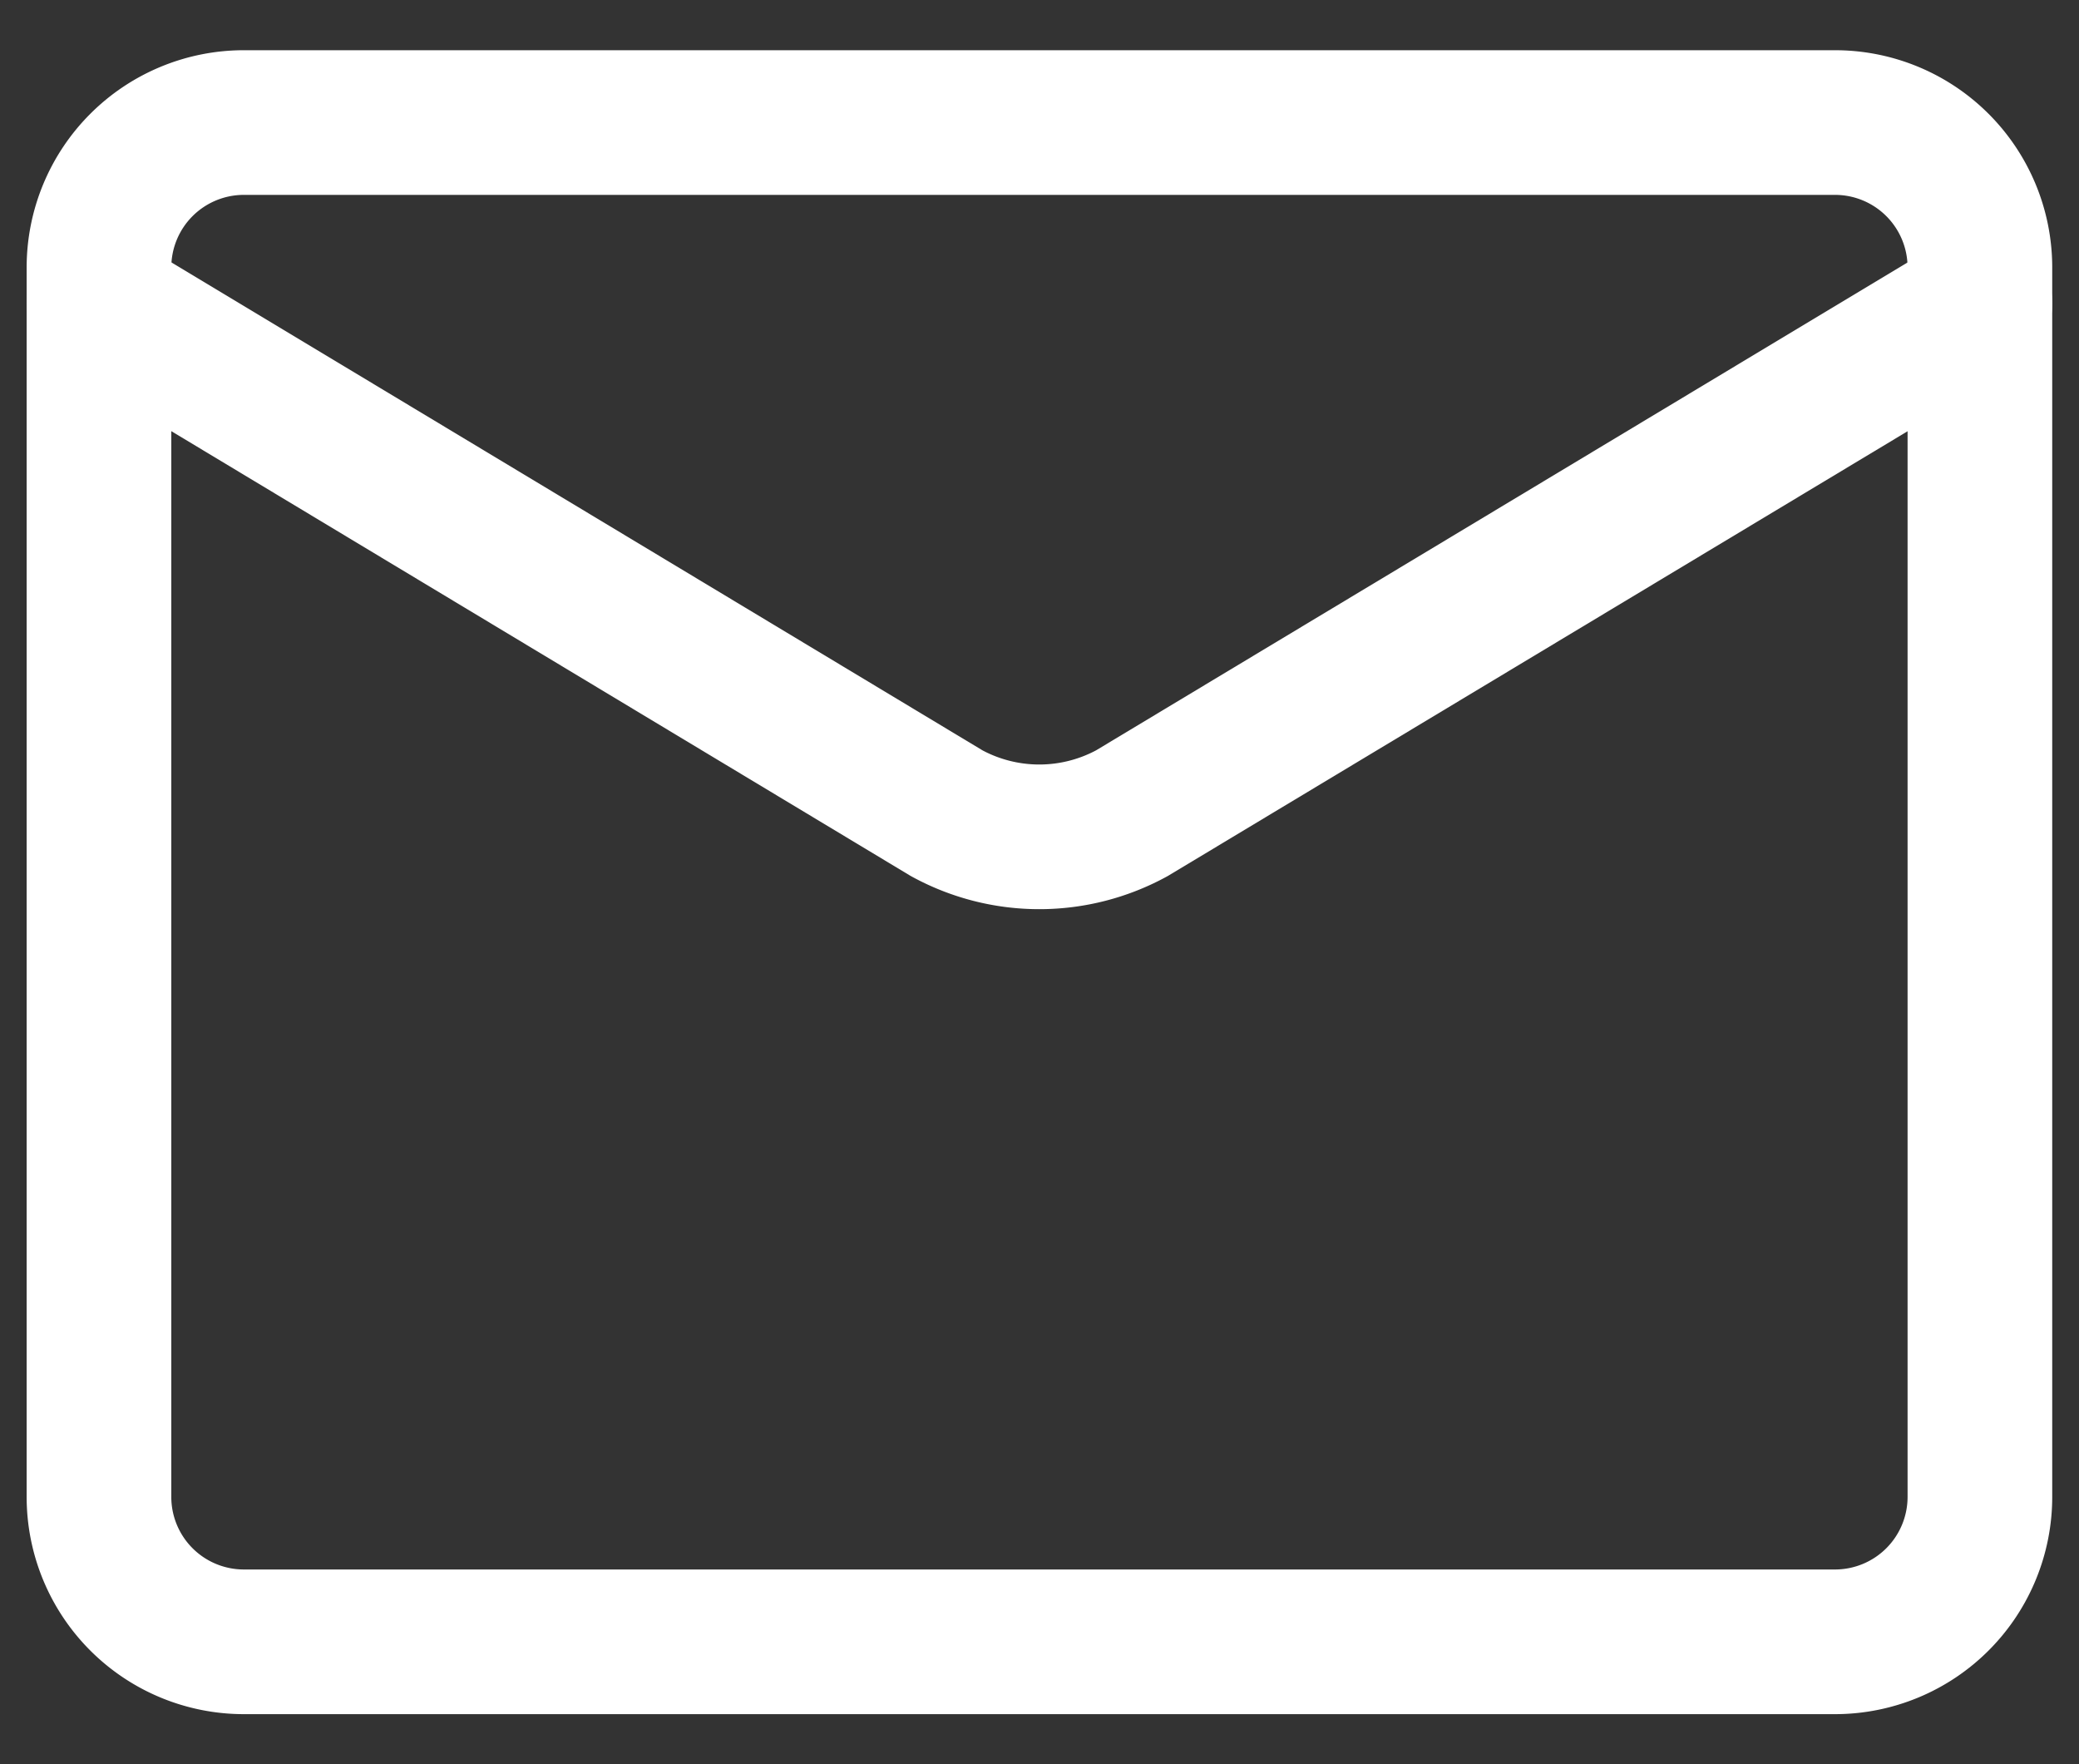
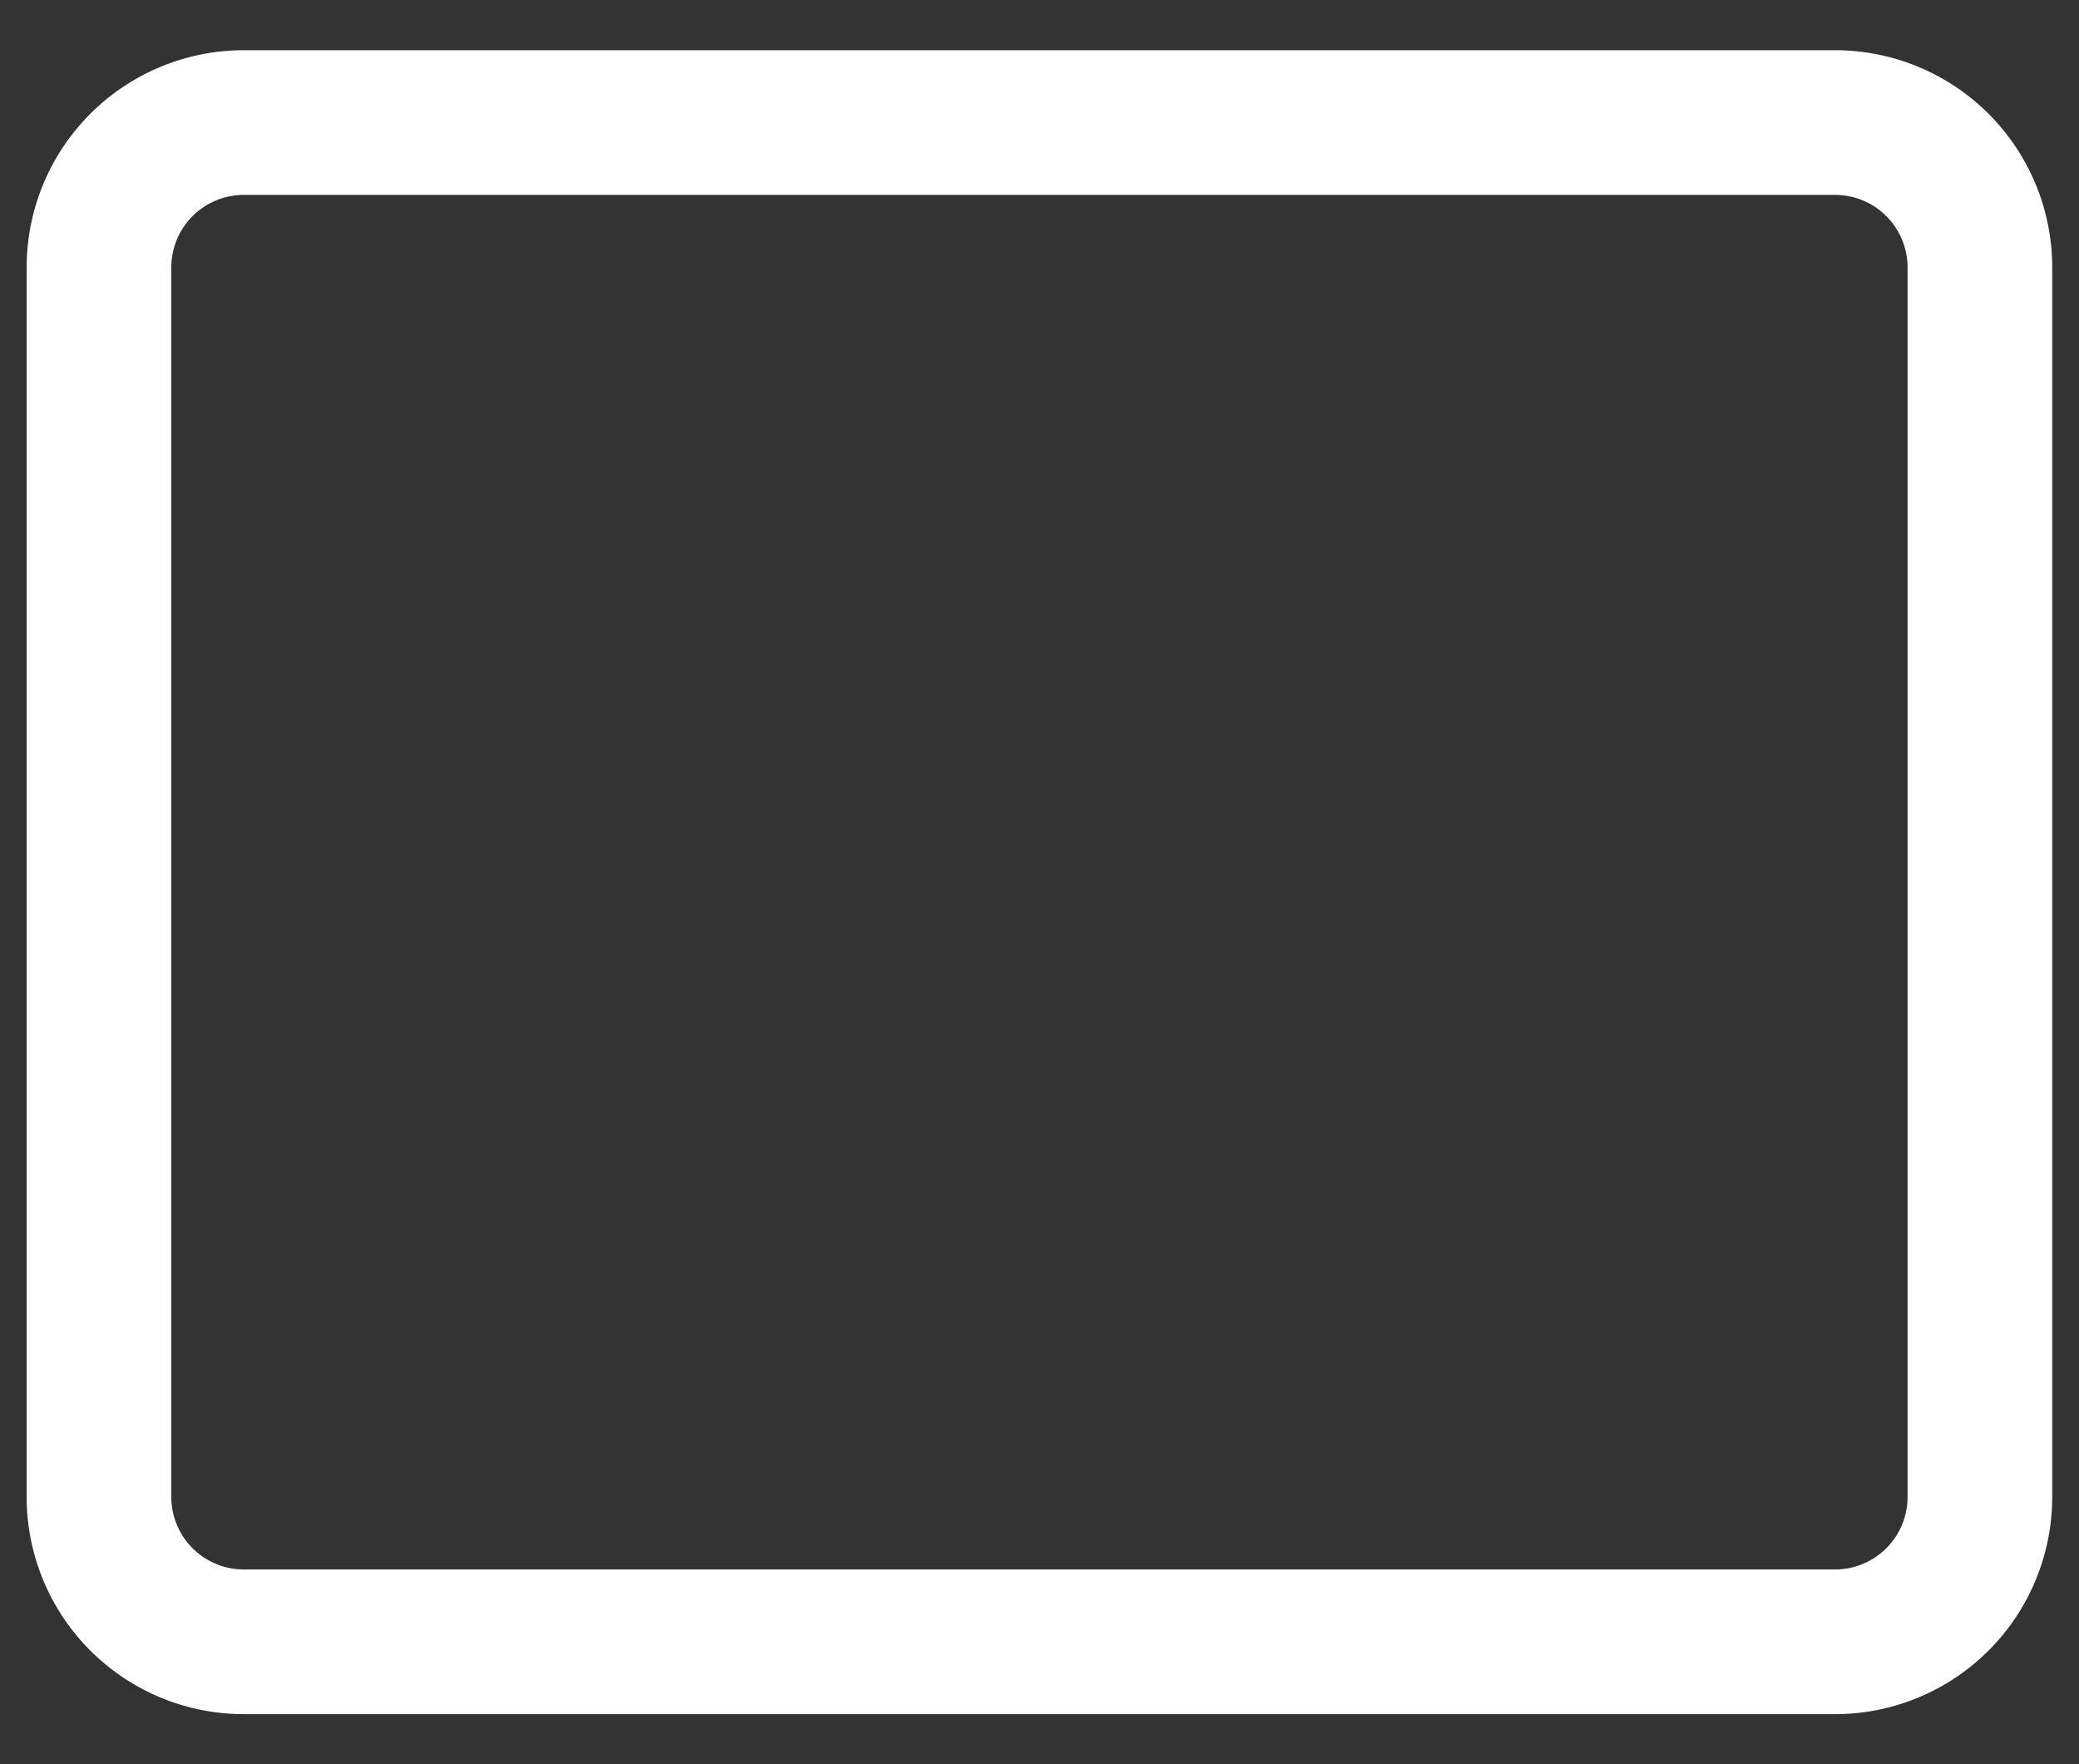
<svg xmlns="http://www.w3.org/2000/svg" width="33" height="28" viewBox="0 0 33 28">
  <rect x="0" y="0" width="33" height="28" fill="#333333" stroke="none" />
  <defs>
    <clipPath id="clip-path">
      <rect id="長方形_1108" data-name="長方形 1108" width="33" height="28" transform="translate(1732 115)" fill="#fff" stroke="#707070" stroke-width="1" />
    </clipPath>
  </defs>
  <g id="マスクグループ_21" data-name="マスクグループ 21" transform="translate(-1732 -115)" clip-path="url(#clip-path)">
    <g id="mail-send-envelope--envelope-email-message-unopened-sealed-close" transform="translate(1732.427 112.927)">
      <path id="Vector" d="M28.7,4.018H3.444a2.3,2.3,0,0,0-2.3,2.3V25.831a2.3,2.3,0,0,0,2.3,2.3H28.7a2.3,2.3,0,0,0,2.3-2.3V6.314A2.3,2.3,0,0,0,28.7,4.018Z" fill="none" stroke="#fff" stroke-linecap="round" stroke-linejoin="round" stroke-width="2.296" />
-       <path id="Vector_2" d="M1.148,6.888,14.6,14.98a3.068,3.068,0,0,0,2.939,0L31,6.888" fill="none" stroke="#fff" stroke-linecap="round" stroke-linejoin="round" stroke-width="2.296" />
    </g>
  </g>
</svg>